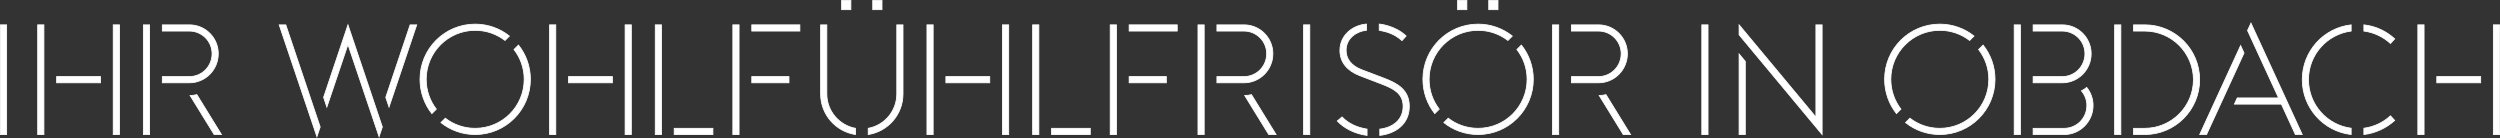
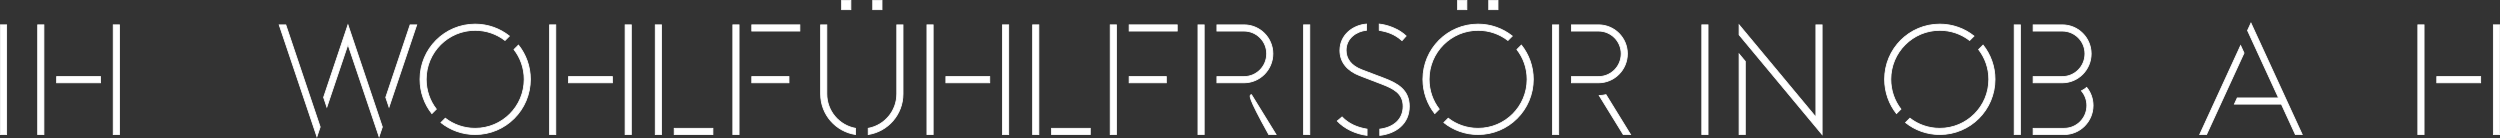
<svg xmlns="http://www.w3.org/2000/svg" version="1.1" x="0px" y="0px" width="605.692px" height="33.428px" viewBox="0 0 605.692 33.428" style="overflow:scroll;enable-background:new 0 0 605.692 33.428;" xml:space="preserve">
  <rect x="0" y="0" width="605.692" height="33.428" fill="#333333" stroke="none" />
  <style type="text/css">
	.st0{fill:#FFFFFF;stroke:#FFFFFF;stroke-width:0.2;stroke-miterlimit:10;}
</style>
  <defs>
</defs>
  <g>
    <path class="st0" d="M0.1,6.02h1.504v26.574H0.1V6.02z" />
    <path class="st0" d="M9.133,6.02h1.503v26.574H9.133V6.02z M13.722,18.555h10.626v1.504H13.722V18.555z M27.433,6.02h1.504v26.574   h-1.504V6.02z" />
-     <path class="st0" d="M34.739,6.02h1.503v26.574h-1.503V6.02z M39.328,18.555h6.557c3.066,0,5.497-2.488,5.497-5.534   c0-3.048-2.468-5.497-5.497-5.497h-6.557V6.02h6.557c3.857,0,7.001,3.124,7.001,7.001c0,3.875-3.144,7.039-7.001,7.039h-6.557   V18.555z M47.698,22.932l5.958,9.662h-1.773l-5.824-9.449C46.618,23.126,47.177,23.067,47.698,22.932z" />
    <path class="st0" d="M67.64,6.02h1.601l8.331,24.742l-0.791,2.353L67.64,6.02z M78.401,23.588L84.301,6.02l8.331,24.742   l-0.791,2.353l-7.54-22.331l-5.111,15.157L78.401,23.588z M99.362,6.02h1.601l-6.711,19.921l-0.79-2.353L99.362,6.02z" />
    <path class="st0" d="M101.756,19.21c0-7.386,5.979-13.363,13.364-13.363c3.123,0,6.016,1.08,8.291,2.892l-1.06,1.061   c-2.006-1.543-4.512-2.449-7.231-2.449c-6.557,0-11.86,5.321-11.86,11.859c0,2.739,0.906,5.226,2.449,7.232l-1.08,1.08   C102.836,25.247,101.756,22.354,101.756,19.21z M107.888,28.641c1.986,1.543,4.513,2.449,7.232,2.449   c6.575,0,11.878-5.303,11.878-11.879c0-2.719-0.925-5.225-2.468-7.212l1.081-1.08c1.812,2.275,2.892,5.168,2.892,8.291   c0,7.405-5.997,13.384-13.382,13.384c-3.144,0-6.017-1.08-8.292-2.893L107.888,28.641z" />
    <path class="st0" d="M133.151,6.02h1.503v26.574h-1.503V6.02z M137.74,18.555h10.626v1.504H137.74V18.555z M151.451,6.02h1.504   v26.574h-1.504V6.02z" />
    <path class="st0" d="M158.757,6.02h1.503v26.574h-1.503V6.02z M163.346,31.09h9.372v1.504h-9.372V31.09z" />
    <path class="st0" d="M177.552,6.02h1.503v26.574h-1.503V6.02z M182.14,6.02h11.648v1.504H182.14V6.02z M182.14,18.555h9.006v1.504   h-9.006V18.555z" />
    <path class="st0" d="M198.817,6.02h1.503v16.739c0,4.107,2.95,7.597,6.943,8.33v1.504c-4.782-0.733-8.446-4.841-8.446-9.835V6.02z    M203.907,0.1h2.237v2.237h-2.237V0.1z M210.348,31.09c3.992-0.733,6.923-4.223,6.923-8.33V6.02h1.504v16.739   c0,4.994-3.664,9.102-8.427,9.835V31.09z M211.447,0.1h2.237v2.237h-2.237V0.1z" />
    <path class="st0" d="M224.578,6.02h1.503v26.574h-1.503V6.02z M229.166,18.555h10.626v1.504h-10.626V18.555z M242.877,6.02h1.504   v26.574h-1.504V6.02z" />
    <path class="st0" d="M250.184,6.02h1.503v26.574h-1.503V6.02z M254.773,31.09h9.372v1.504h-9.372V31.09z" />
    <path class="st0" d="M268.978,6.02h1.503v26.574h-1.503V6.02z M273.567,6.02h11.648v1.504h-11.648V6.02z M273.567,18.555h9.006   v1.504h-9.006V18.555z" />
-     <path class="st0" d="M290.243,6.02h1.503v26.574h-1.503V6.02z M294.832,18.555h6.557c3.066,0,5.497-2.488,5.497-5.534   c0-3.048-2.468-5.497-5.497-5.497h-6.557V6.02h6.557c3.857,0,7.001,3.124,7.001,7.001c0,3.875-3.144,7.039-7.001,7.039h-6.557   V18.555z M303.202,22.932l5.958,9.662h-1.773l-5.824-9.449C302.121,23.126,302.681,23.067,303.202,22.932z" />
+     <path class="st0" d="M290.243,6.02h1.503v26.574h-1.503V6.02z M294.832,18.555h6.557c3.066,0,5.497-2.488,5.497-5.534   c0-3.048-2.468-5.497-5.497-5.497h-6.557V6.02h6.557c3.857,0,7.001,3.124,7.001,7.001c0,3.875-3.144,7.039-7.001,7.039h-6.557   V18.555z M303.202,22.932l5.958,9.662h-1.773C302.121,23.126,302.681,23.067,303.202,22.932z" />
    <path class="st0" d="M315.83,6.02h1.503v26.574h-1.503V6.02z" />
    <path class="st0" d="M325.151,28.333c1.582,1.658,3.684,2.565,6.055,2.95v1.523c-2.737-0.347-5.476-1.62-7.212-3.49L325.151,28.333   z M334.291,31.283c3.298-0.386,5.651-2.353,5.651-5.516c0-3.143-2.334-4.3-5.13-5.38l-5.38-2.063   c-2.97-1.138-4.802-3.221-4.802-6.094c0-3.761,3.162-6.151,6.44-6.402v1.504c-2.352,0.231-4.937,1.871-4.937,4.859   c0,1.986,1.138,3.703,3.819,4.725l5.437,2.063c3.183,1.215,6.055,2.797,6.055,6.788c0,4.282-3.297,6.596-7.154,7.039V31.283z    M334.156,5.828c0,0,3.761,0.29,6.519,2.892l-1.003,1.119c-1.851-1.638-3.548-2.12-5.516-2.506V5.828z" />
    <path class="st0" d="M344.738,19.21c0-7.386,5.979-13.363,13.364-13.363c3.123,0,6.016,1.08,8.291,2.892l-1.06,1.061   c-2.006-1.543-4.512-2.449-7.231-2.449c-6.557,0-11.86,5.321-11.86,11.859c0,2.739,0.906,5.226,2.449,7.232l-1.08,1.08   C345.818,25.247,344.738,22.354,344.738,19.21z M350.87,28.641c1.986,1.543,4.513,2.449,7.232,2.449   c6.575,0,11.878-5.303,11.878-11.879c0-2.719-0.925-5.225-2.468-7.212l1.081-1.08c1.812,2.275,2.892,5.168,2.892,8.291   c0,7.405-5.997,13.384-13.383,13.384c-3.144,0-6.017-1.08-8.292-2.893L350.87,28.641z M353.146,0.1h2.237v2.237h-2.237V0.1z    M360.687,0.1h2.237v2.237h-2.237V0.1z" />
    <path class="st0" d="M376.133,6.02h1.503v26.574h-1.503V6.02z M380.722,18.555h6.557c3.066,0,5.497-2.488,5.497-5.534   c0-3.048-2.468-5.497-5.497-5.497h-6.557V6.02h6.557c3.857,0,7.001,3.124,7.001,7.001c0,3.875-3.144,7.039-7.001,7.039h-6.557   V18.555z M389.092,22.932l5.958,9.662h-1.773l-5.824-9.449C388.011,23.126,388.571,23.067,389.092,22.932z" />
    <path class="st0" d="M412.311,6.02h1.504v26.574h-1.504V6.02z" />
    <path class="st0" d="M439.952,6.02h1.504v26.574L421.343,8.431V6.02l18.609,22.35V6.02z M421.343,13.078l1.503,1.794v17.722h-1.503   V13.078z" />
    <path class="st0" d="M456.599,19.21c0-7.386,5.977-13.363,13.364-13.363c3.123,0,6.016,1.08,8.291,2.892l-1.06,1.061   c-2.006-1.543-4.512-2.449-7.231-2.449c-6.557,0-11.86,5.321-11.86,11.859c0,2.739,0.906,5.226,2.449,7.232l-1.08,1.08   C457.678,25.247,456.599,22.354,456.599,19.21z M462.731,28.641c1.986,1.543,4.513,2.449,7.232,2.449   c6.575,0,11.878-5.303,11.878-11.879c0-2.719-0.925-5.225-2.468-7.212l1.081-1.08c1.812,2.275,2.892,5.168,2.892,8.291   c0,7.405-5.997,13.384-13.383,13.384c-3.144,0-6.017-1.08-8.292-2.893L462.731,28.641z" />
    <path class="st0" d="M487.994,6.02h1.503v26.574h-1.503V6.02z M492.582,18.555h7.058c3.066,0,5.497-2.488,5.497-5.534   c0-3.048-2.468-5.497-5.497-5.497h-7.058V6.02h7.058c3.857,0,7,3.124,7,7.001c0,3.875-3.143,7.039-7,7.039h-7.058V18.555z    M492.582,31.09h7.521c3.067,0,5.497-2.488,5.497-5.534c0-1.35-0.501-2.584-1.311-3.548c0.463-0.231,0.886-0.501,1.272-0.83   c0.964,1.196,1.543,2.719,1.543,4.378c0,3.877-3.144,7.039-7.001,7.039h-7.521V31.09z" />
-     <path class="st0" d="M512.326,6.02h1.503v26.574h-1.503V6.02z M516.915,31.09h2.719c6.5-0.019,11.783-5.284,11.783-11.782   c0-6.499-5.284-11.783-11.783-11.783h-2.719V6.02h2.719c7.328,0,13.287,5.94,13.287,13.287c0,7.327-5.959,13.286-13.287,13.286   h-2.719V31.09z" />
    <path class="st0" d="M542.848,11.035l0.829,1.812l-9.082,19.747h-1.659L542.848,11.035z M542.038,23.723h10.009l-7.521-16.334   l0.829-1.793l12.42,26.997h-1.659l-3.393-7.366h-11.378L542.038,23.723z" />
-     <path class="st0" d="M569.629,32.594c-6.672-0.772-11.84-6.422-11.84-13.306c0-6.866,5.168-12.516,11.84-13.268v1.504   c-5.881,0.772-10.336,5.766-10.336,11.764c0,6.016,4.455,11.011,10.336,11.782V32.594z M572.715,6.02   c2.854,0.309,5.438,1.543,7.463,3.395l-1.022,1.119c-1.736-1.601-3.973-2.681-6.441-3.009V6.02z M572.715,31.07   c2.468-0.327,4.705-1.407,6.441-3.008l1.022,1.119c-2.025,1.832-4.609,3.066-7.463,3.413V31.07z" />
    <path class="st0" d="M585.788,6.02h1.504v26.574h-1.504V6.02z M590.377,18.555h10.627v1.504h-10.627V18.555z M604.088,6.02h1.504   v26.574h-1.504V6.02z" />
  </g>
</svg>